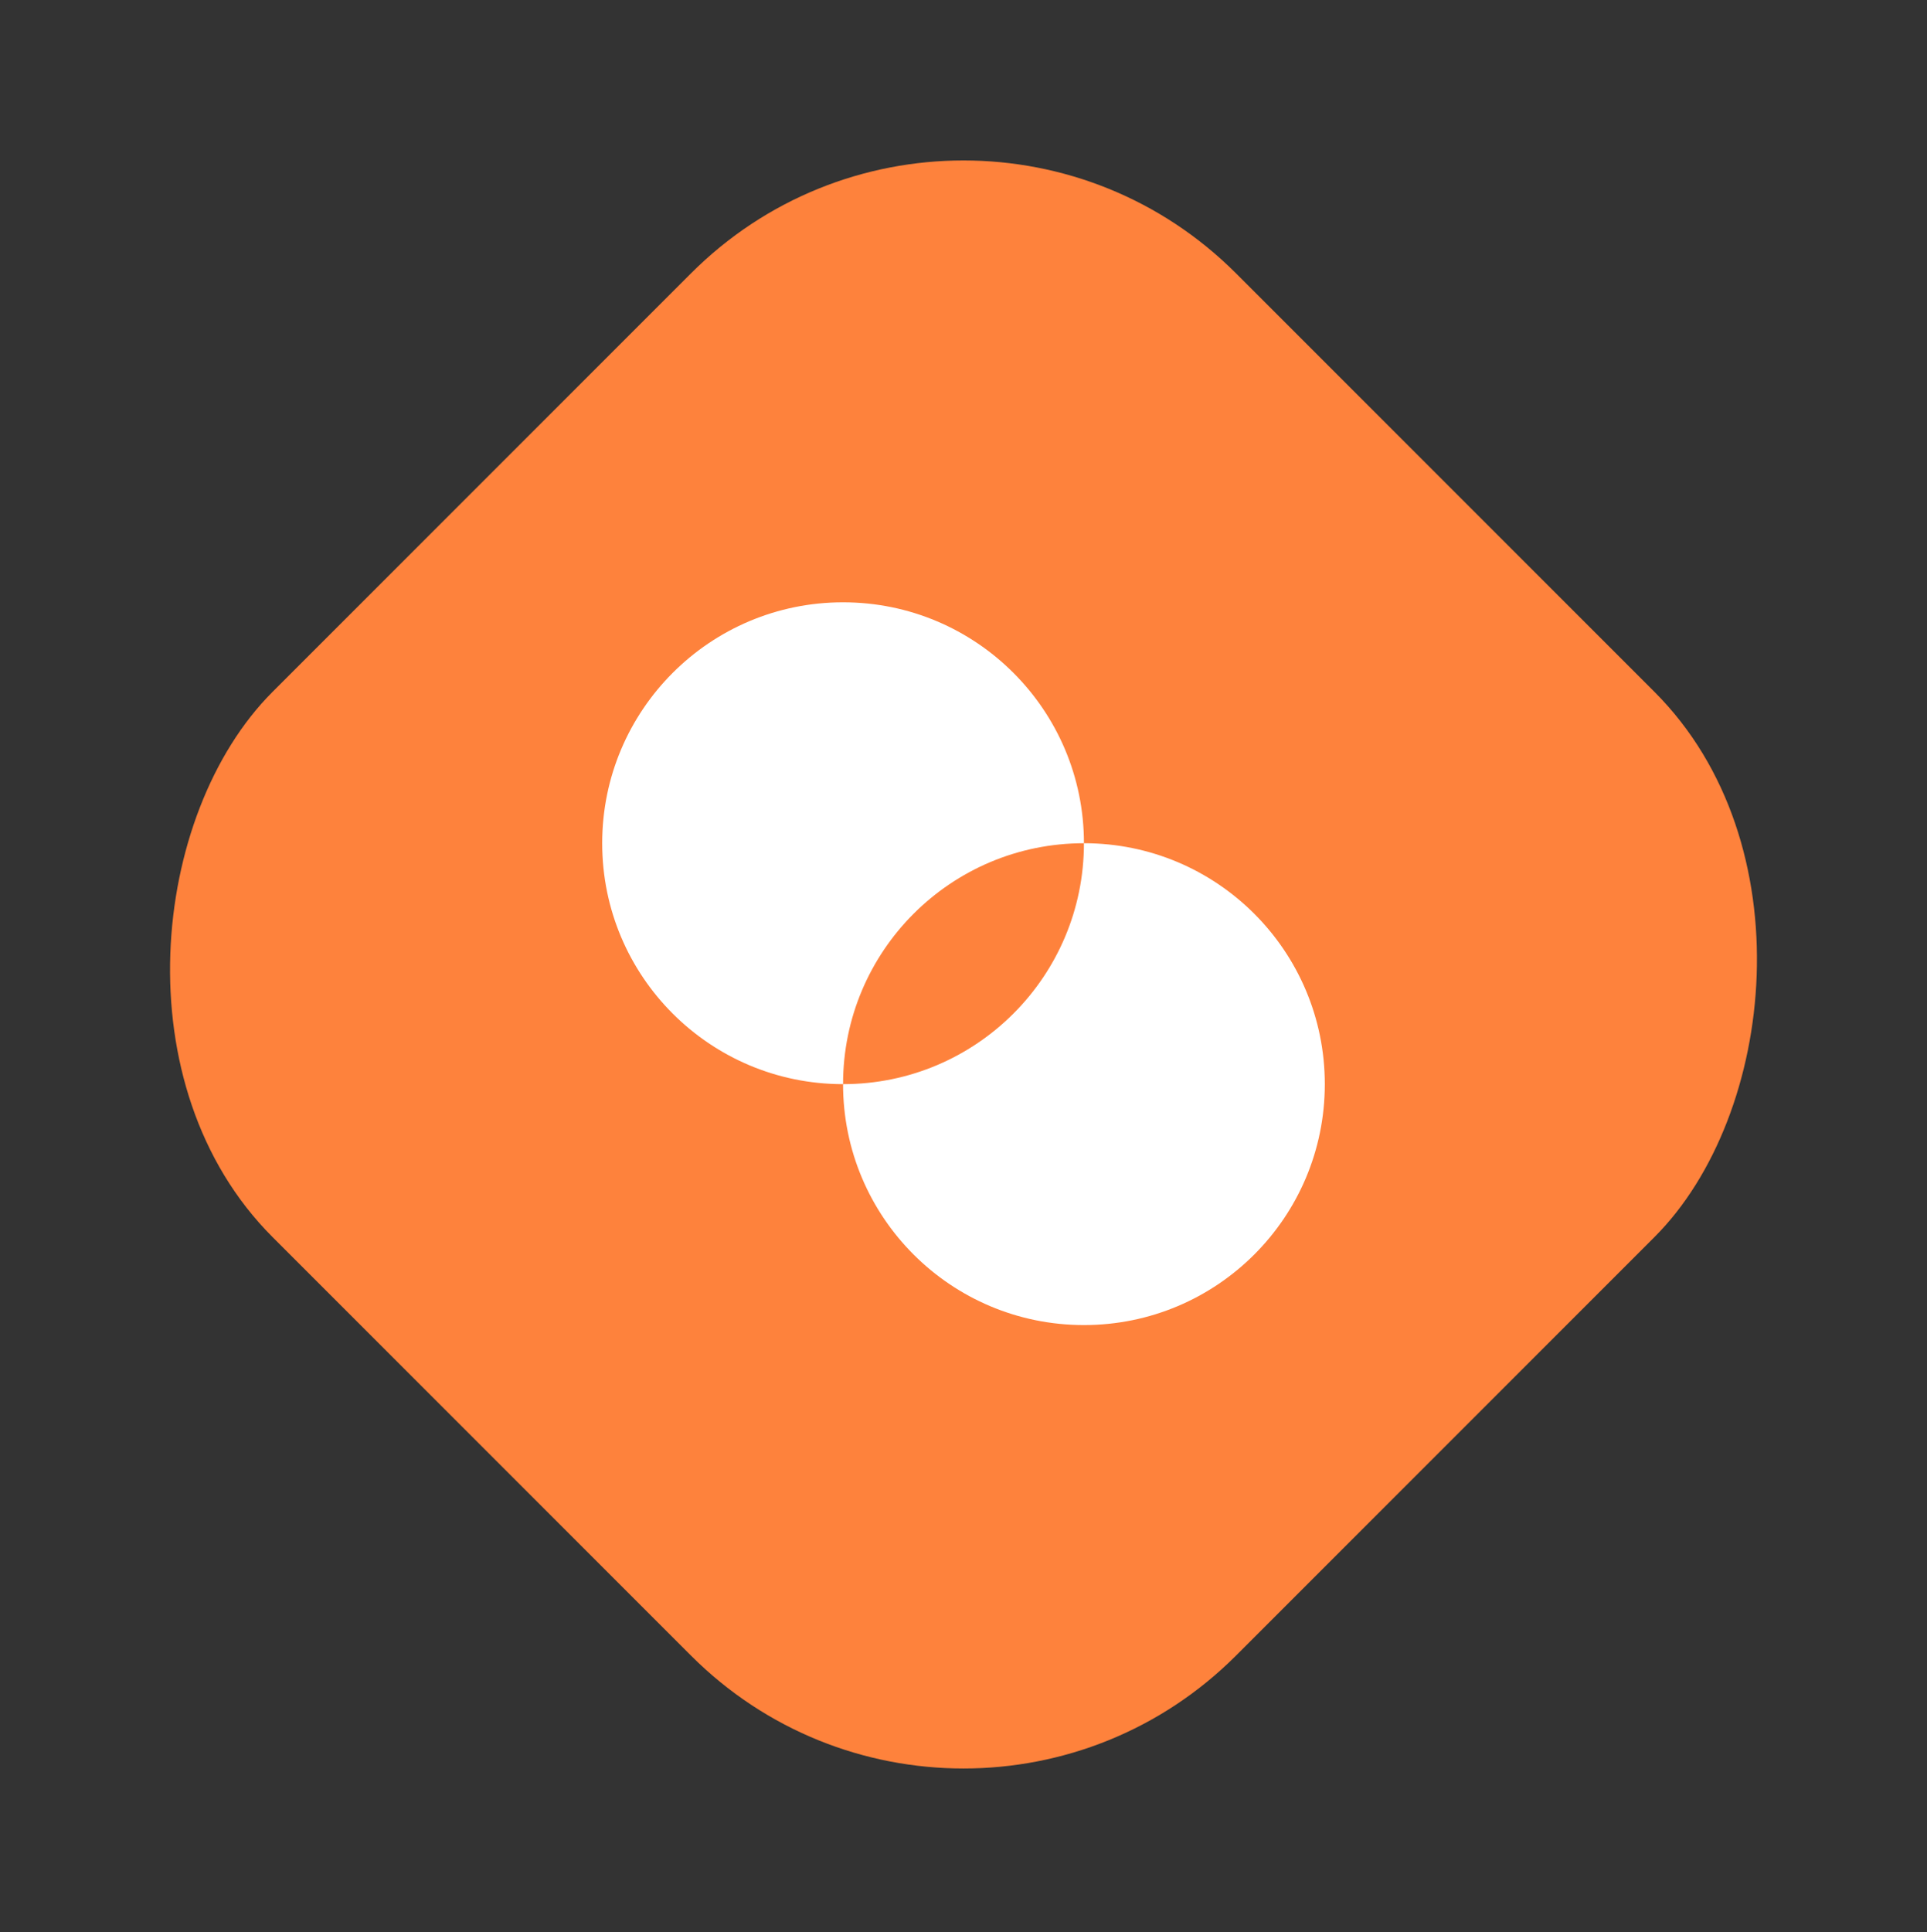
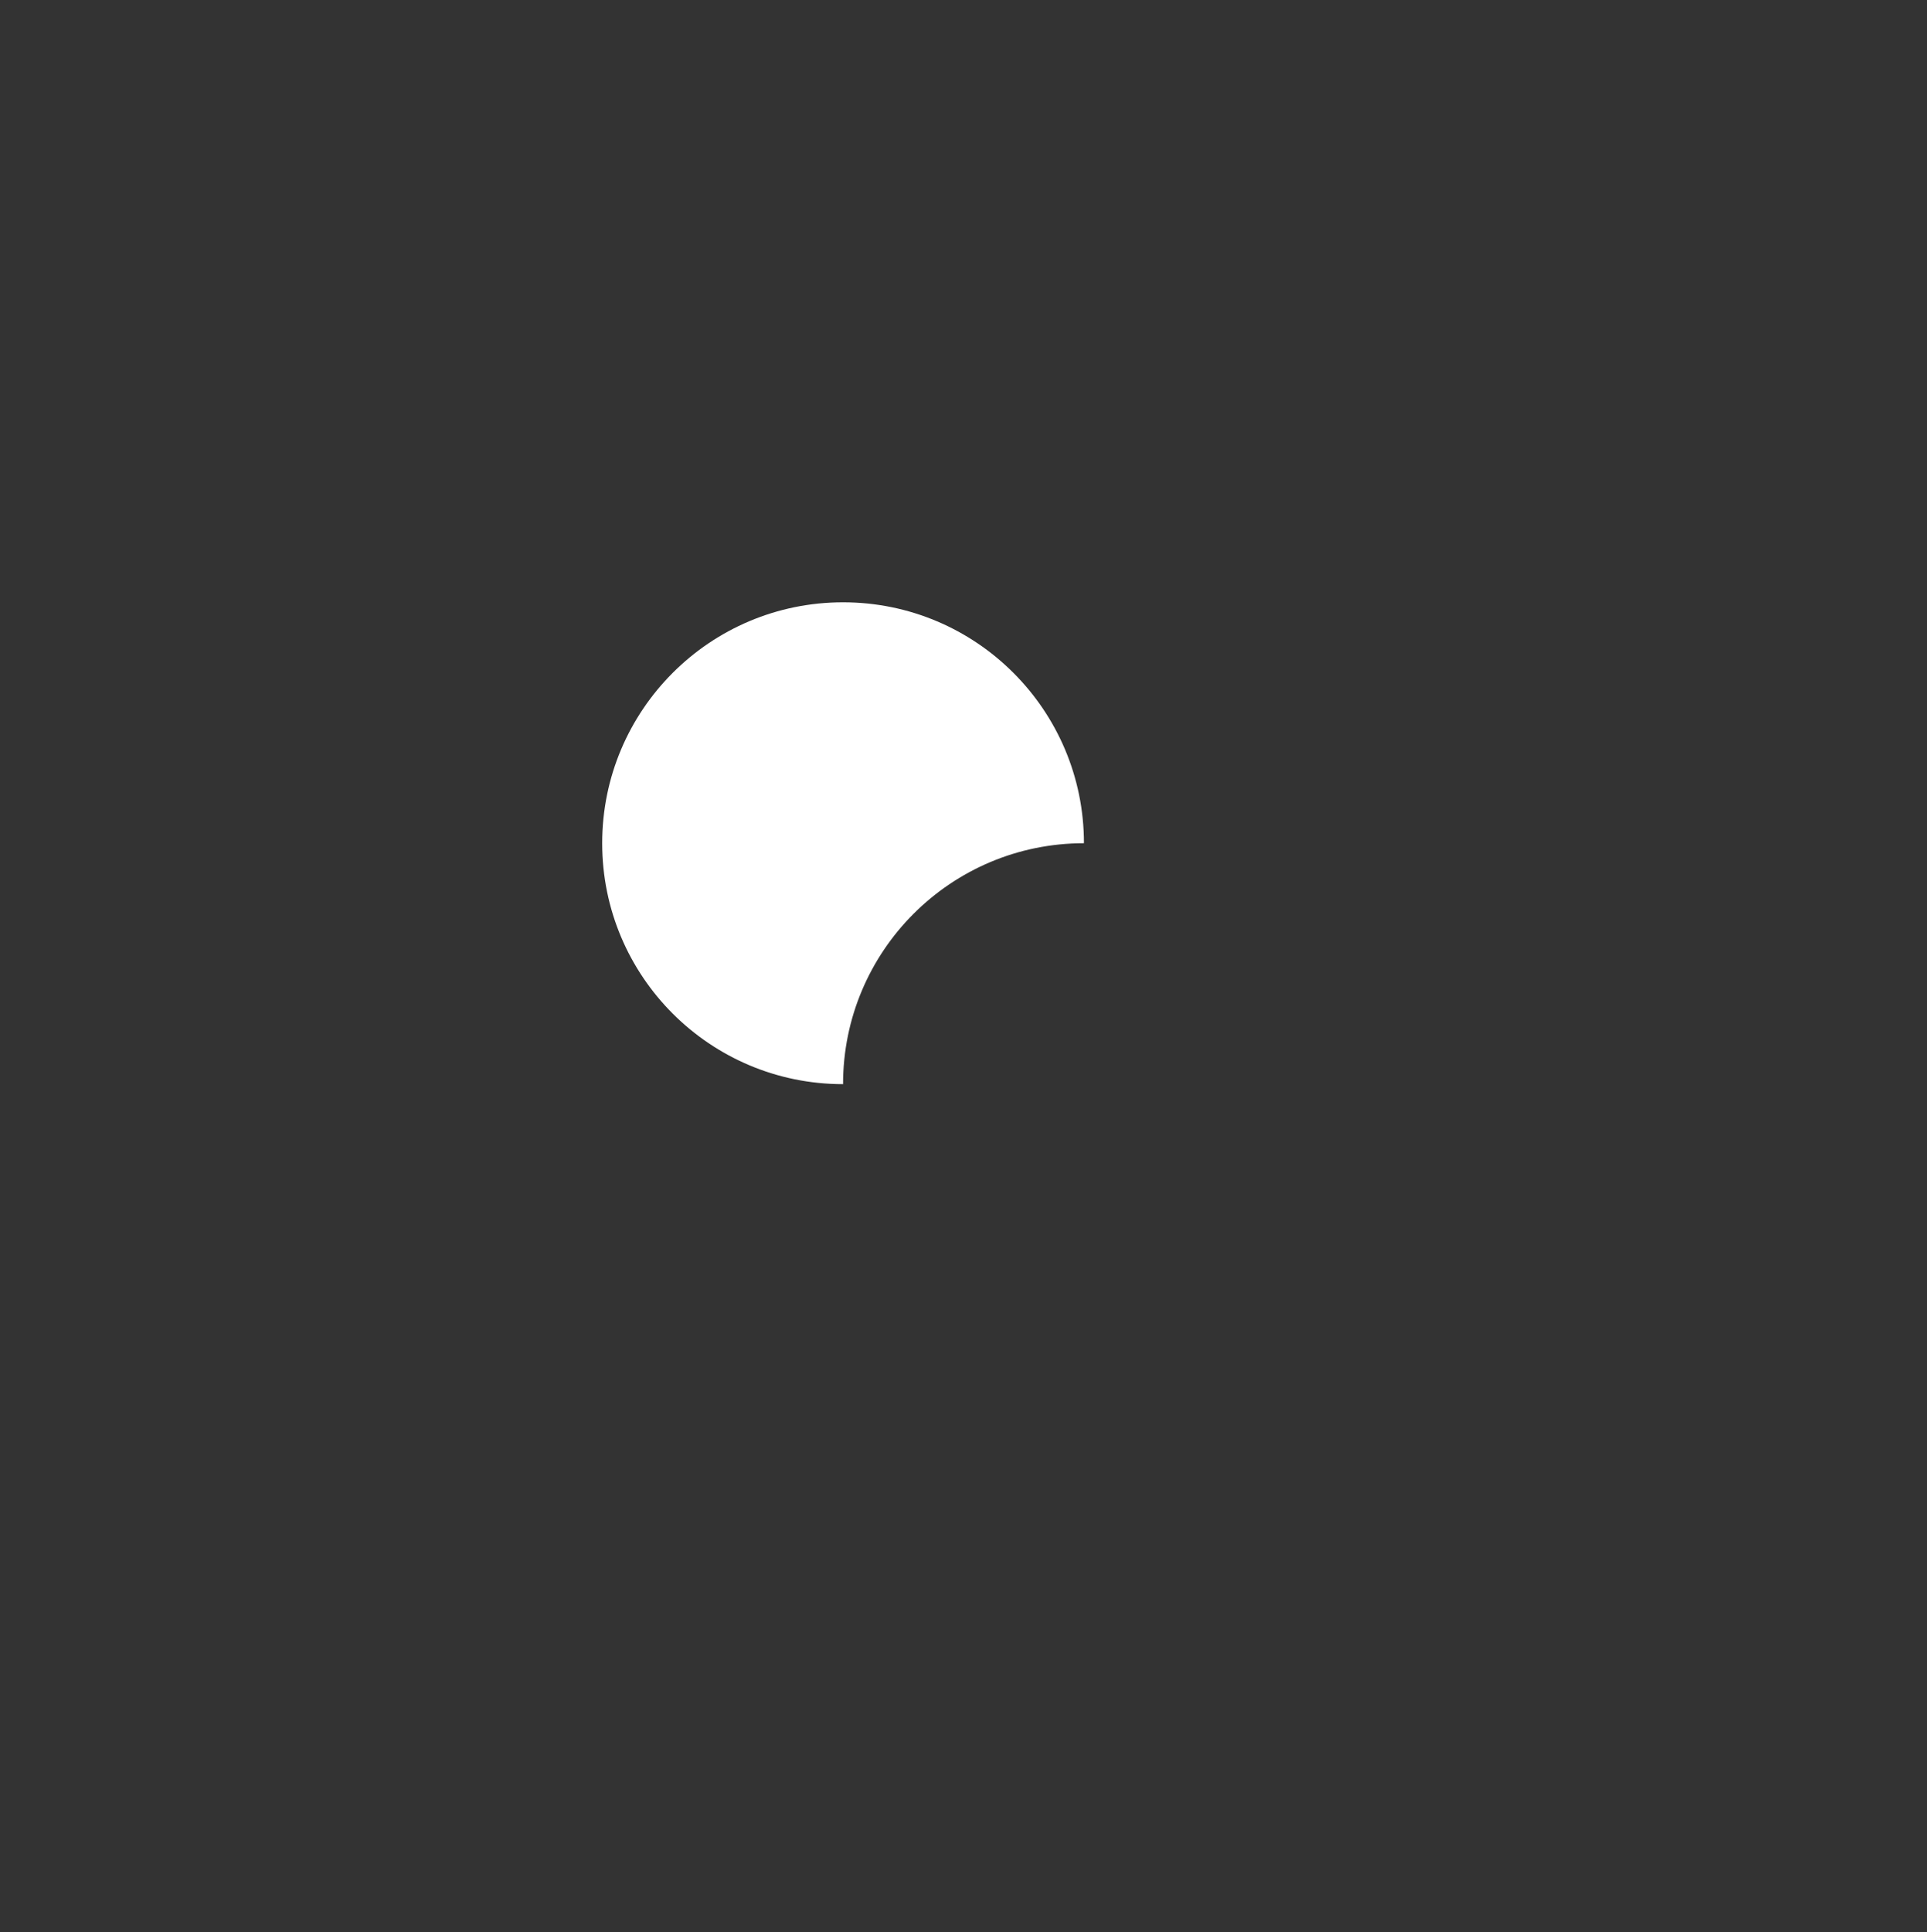
<svg xmlns="http://www.w3.org/2000/svg" width="400" height="401" viewBox="0 0 400 401" fill="none">
  <rect x="0" y="0" width="400" height="401" fill="#333333" stroke="none" />
  <g clip-path="url(#clip0)">
-     <rect x="200" y="0.163" width="282.843" height="282.843" rx="80" transform="rotate(45 200 0.163)" fill="#FE823C" />
    <path d="M225 175C225 147.374 202.626 125 175 125C147.374 125 125 147.374 125 175C125 202.626 147.374 225 175 225C175 197.374 197.374 175 225 175Z" fill="white" />
-     <path d="M225 175C225 202.626 202.626 225 175 225C175 252.626 197.374 275 225 275C252.626 275 275 252.626 275 225C275 197.374 252.626 175 225 175Z" fill="white" />
  </g>
  <defs>
    <clipPath id="clip0">
      <rect width="400" height="400" fill="white" transform="translate(0 0.163)" />
    </clipPath>
  </defs>
</svg>